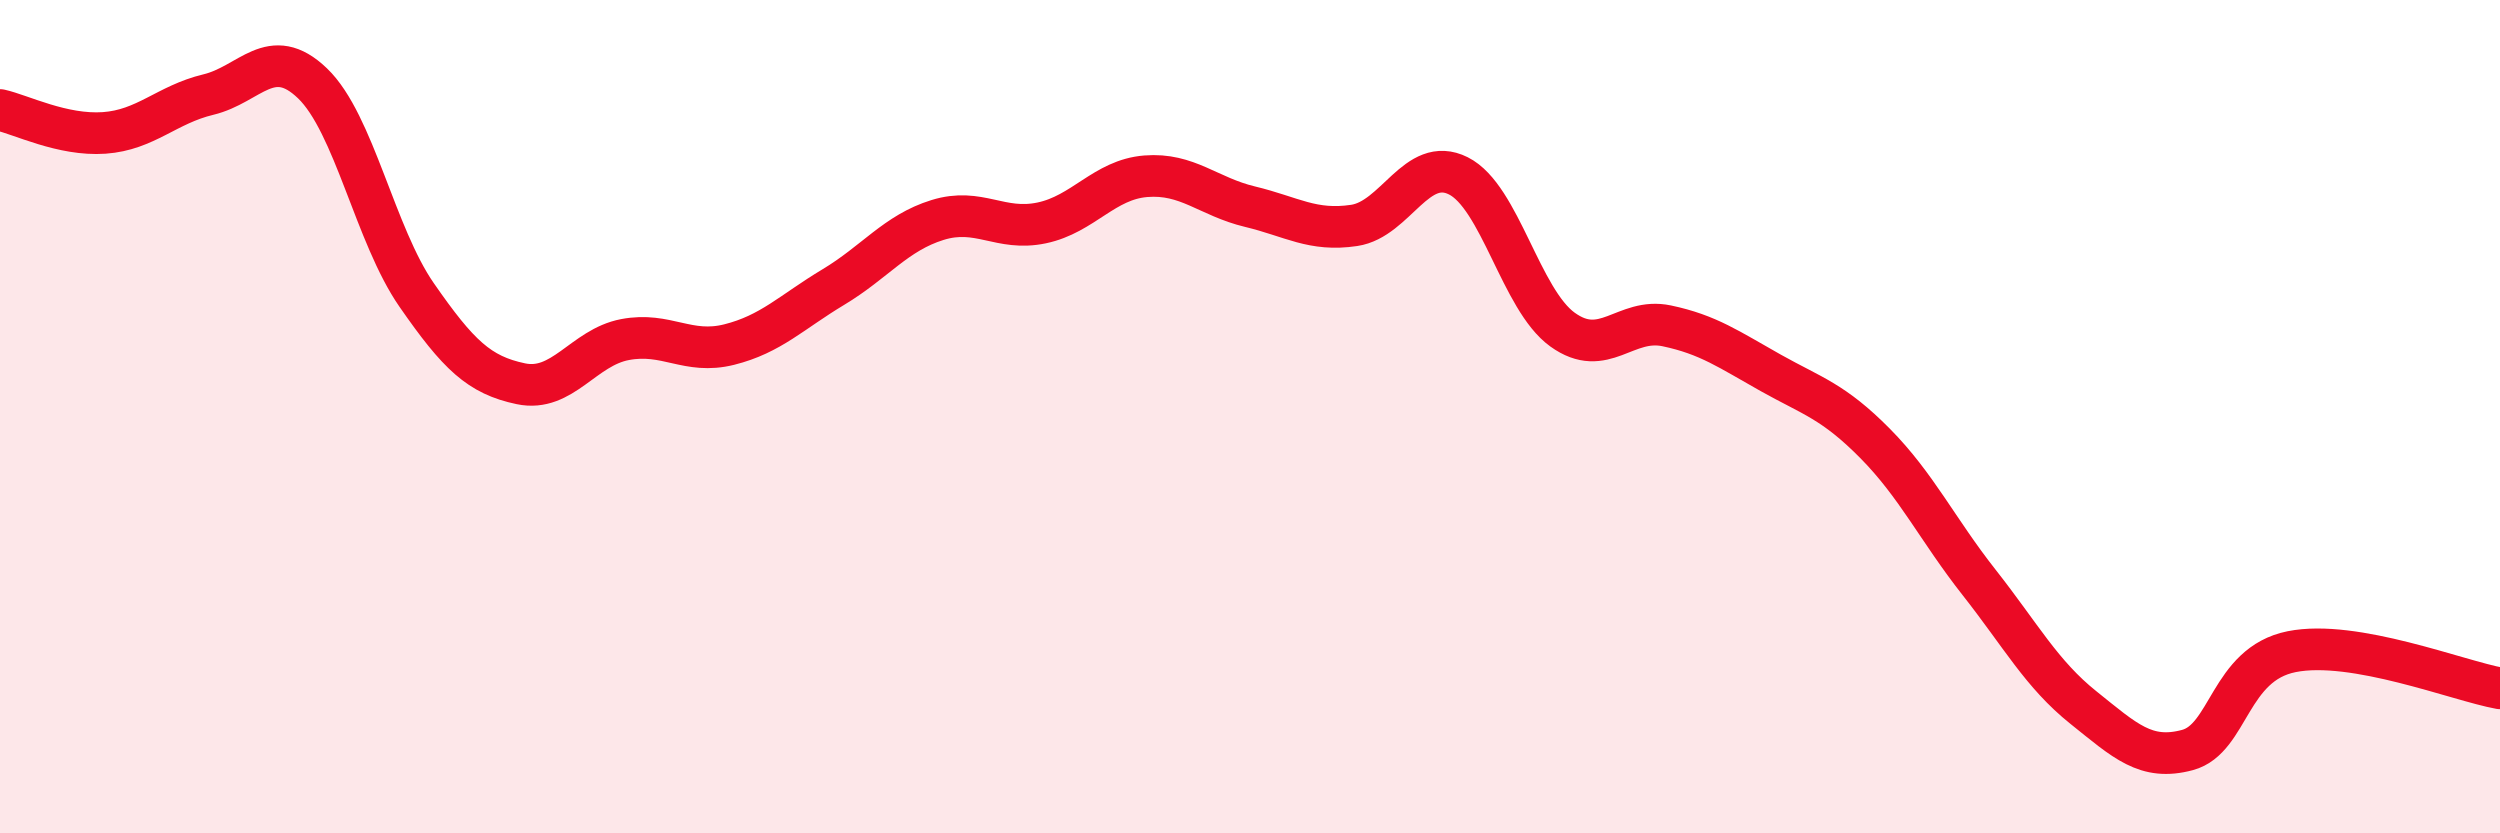
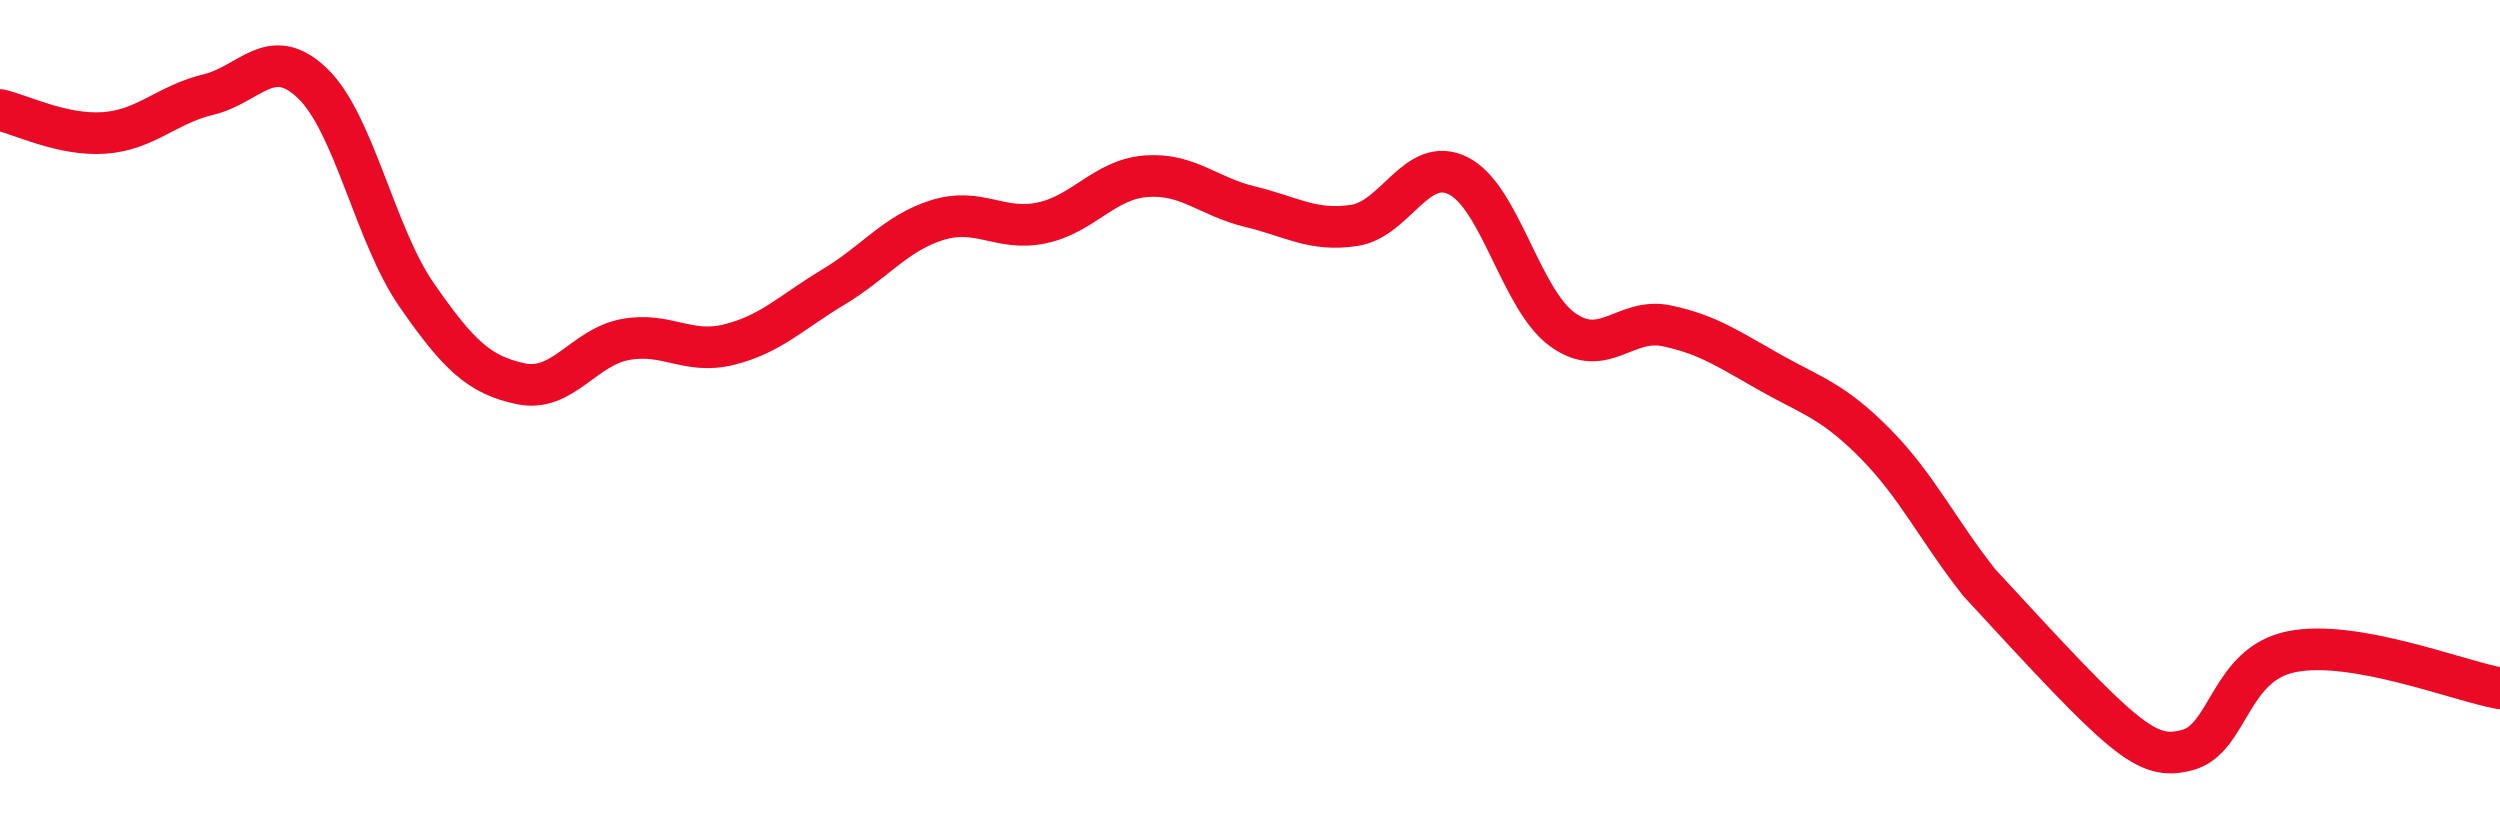
<svg xmlns="http://www.w3.org/2000/svg" width="60" height="20" viewBox="0 0 60 20">
-   <path d="M 0,2.64 C 0.5,2.75 1.5,3.26 2.5,3.19 C 3.5,3.12 4,2.51 5,2.27 C 6,2.03 6.5,1.04 7.5,2 C 8.5,2.96 9,5.64 10,7.08 C 11,8.52 11.5,9 12.5,9.21 C 13.5,9.42 14,8.34 15,8.15 C 16,7.96 16.5,8.52 17.5,8.27 C 18.5,8.02 19,7.49 20,6.89 C 21,6.29 21.5,5.59 22.5,5.28 C 23.5,4.97 24,5.56 25,5.35 C 26,5.14 26.5,4.31 27.5,4.23 C 28.5,4.15 29,4.72 30,4.96 C 31,5.2 31.5,5.56 32.5,5.41 C 33.5,5.26 34,3.72 35,4.22 C 36,4.72 36.5,7.19 37.5,7.91 C 38.5,8.63 39,7.61 40,7.82 C 41,8.03 41.5,8.39 42.5,8.95 C 43.5,9.51 44,9.63 45,10.64 C 46,11.65 46.5,12.71 47.5,13.98 C 48.5,15.25 49,16.18 50,16.98 C 51,17.78 51.5,18.27 52.5,18 C 53.5,17.73 53.5,15.94 55,15.64 C 56.5,15.34 59,16.34 60,16.52L60 20L0 20Z" fill="#EB0A25" opacity="0.1" stroke-linecap="round" stroke-linejoin="round" />
-   <path d="M 0,2.64 C 0.5,2.75 1.5,3.26 2.5,3.19 C 3.5,3.12 4,2.51 5,2.27 C 6,2.03 6.5,1.04 7.5,2 C 8.5,2.96 9,5.64 10,7.08 C 11,8.52 11.5,9 12.5,9.21 C 13.5,9.42 14,8.34 15,8.15 C 16,7.96 16.5,8.52 17.5,8.27 C 18.5,8.02 19,7.49 20,6.89 C 21,6.29 21.5,5.59 22.5,5.28 C 23.5,4.97 24,5.56 25,5.35 C 26,5.14 26.5,4.31 27.5,4.23 C 28.5,4.15 29,4.72 30,4.96 C 31,5.2 31.5,5.56 32.5,5.41 C 33.5,5.26 34,3.72 35,4.22 C 36,4.72 36.5,7.19 37.5,7.91 C 38.5,8.63 39,7.61 40,7.82 C 41,8.03 41.5,8.39 42.5,8.95 C 43.5,9.51 44,9.63 45,10.64 C 46,11.65 46.5,12.71 47.5,13.98 C 48.5,15.25 49,16.18 50,16.98 C 51,17.78 51.5,18.27 52.5,18 C 53.5,17.73 53.5,15.94 55,15.64 C 56.5,15.34 59,16.34 60,16.52" stroke="#EB0A25" stroke-width="1" fill="none" stroke-linecap="round" stroke-linejoin="round" />
+   <path d="M 0,2.64 C 0.5,2.75 1.5,3.26 2.5,3.19 C 3.5,3.12 4,2.51 5,2.27 C 6,2.03 6.5,1.04 7.5,2 C 8.5,2.96 9,5.64 10,7.08 C 11,8.52 11.5,9 12.5,9.21 C 13.5,9.42 14,8.34 15,8.15 C 16,7.96 16.5,8.52 17.5,8.27 C 18.5,8.02 19,7.49 20,6.89 C 21,6.29 21.5,5.59 22.5,5.28 C 23.5,4.97 24,5.56 25,5.35 C 26,5.14 26.5,4.31 27.5,4.23 C 28.5,4.15 29,4.72 30,4.96 C 31,5.2 31.5,5.56 32.5,5.41 C 33.5,5.26 34,3.72 35,4.22 C 36,4.72 36.5,7.19 37.5,7.91 C 38.5,8.63 39,7.61 40,7.82 C 41,8.03 41.5,8.39 42.5,8.95 C 43.5,9.51 44,9.63 45,10.64 C 46,11.65 46.5,12.71 47.5,13.98 C 51,17.78 51.5,18.27 52.5,18 C 53.5,17.73 53.5,15.94 55,15.64 C 56.5,15.34 59,16.34 60,16.52" stroke="#EB0A25" stroke-width="1" fill="none" stroke-linecap="round" stroke-linejoin="round" />
</svg>